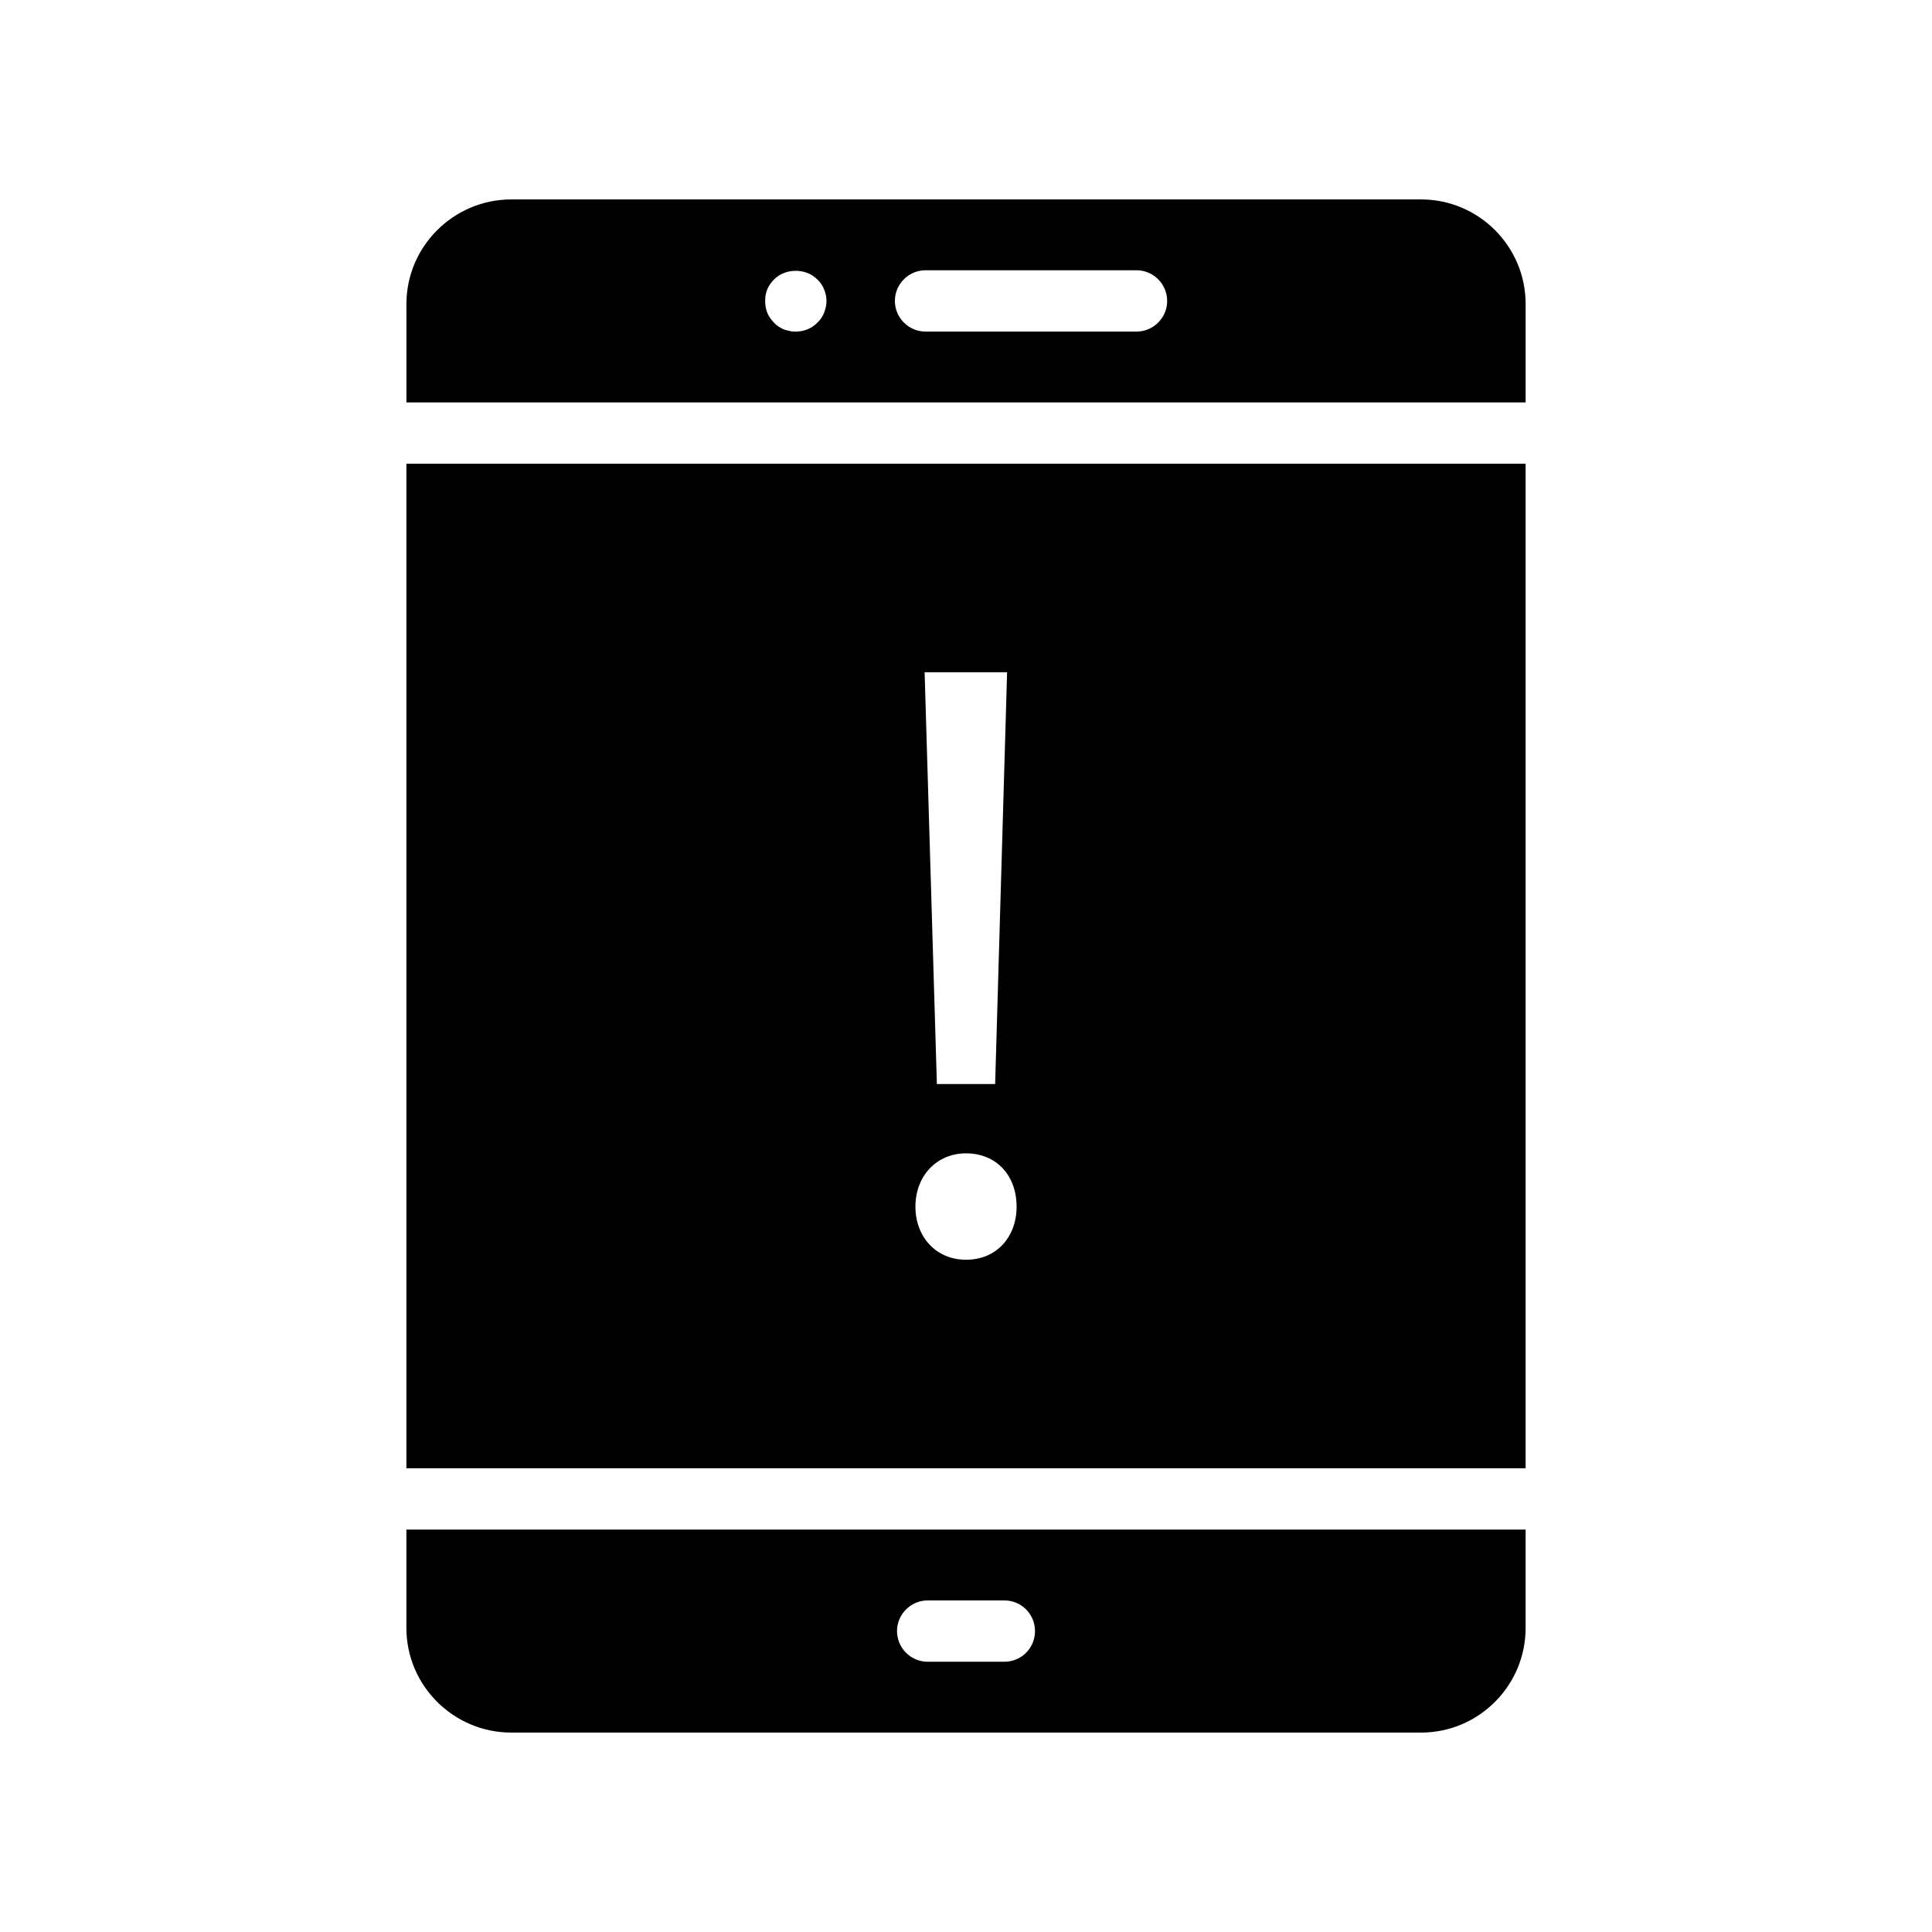
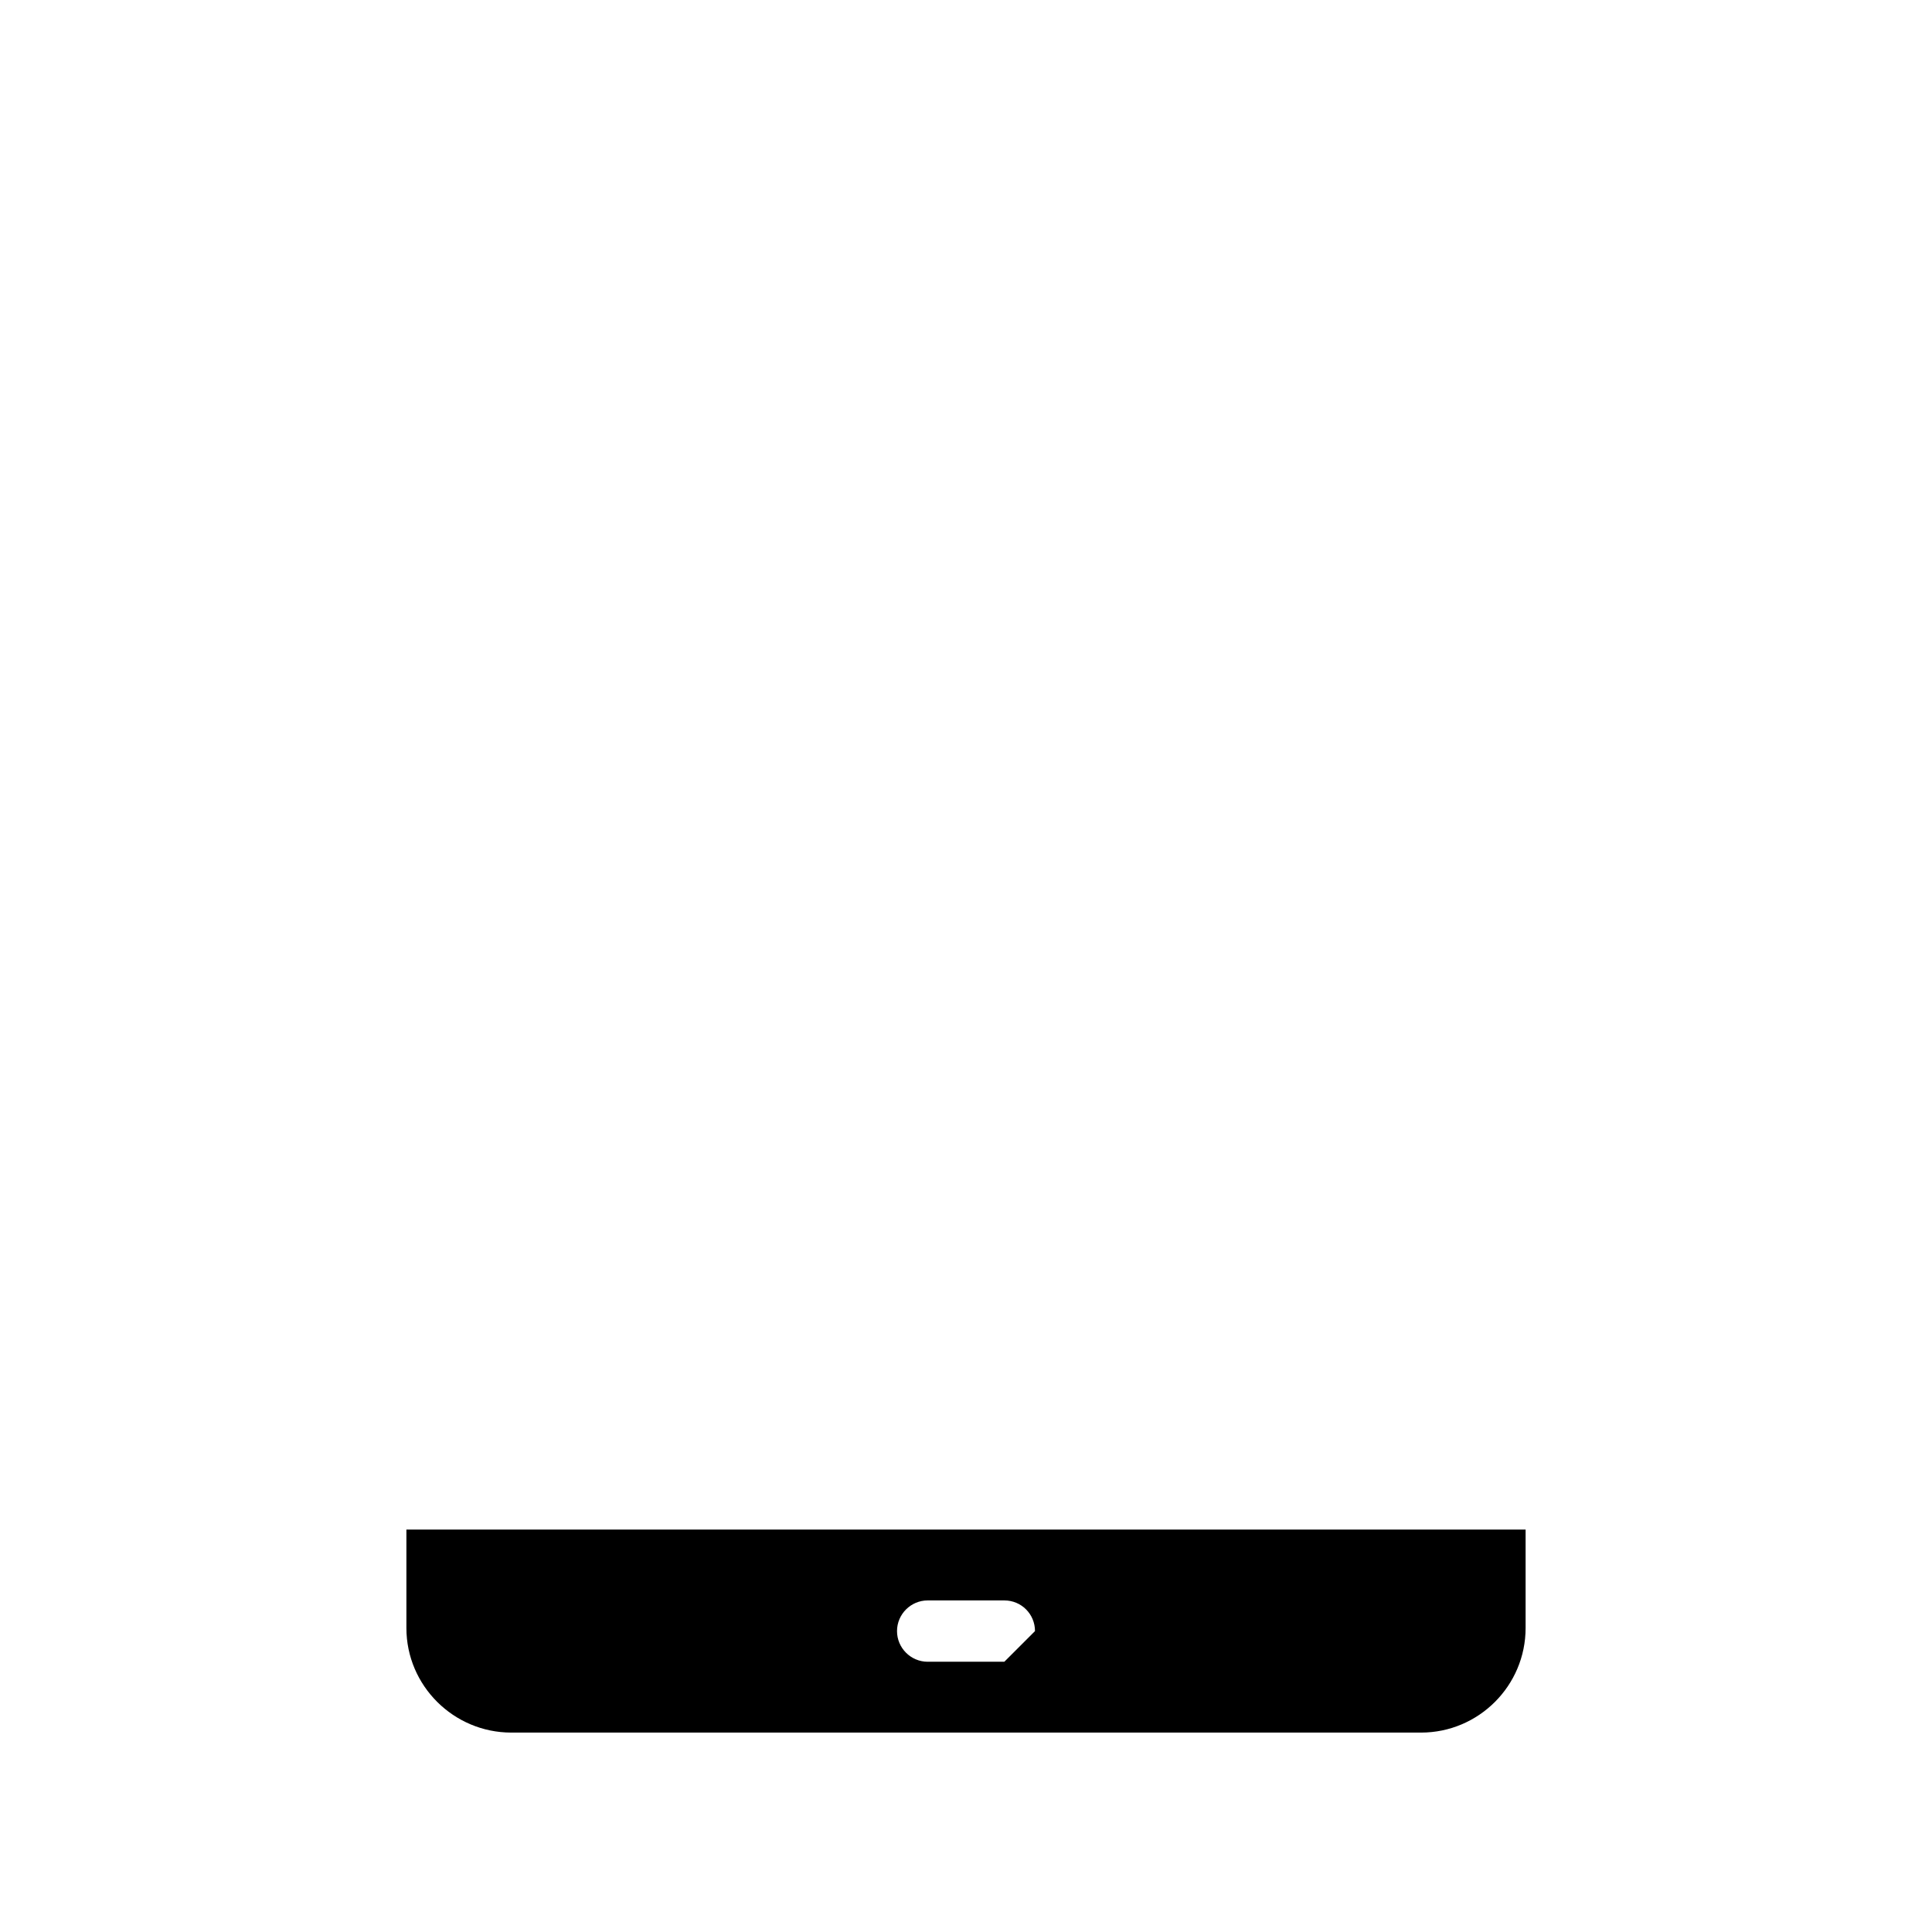
<svg xmlns="http://www.w3.org/2000/svg" fill="#000000" width="800px" height="800px" version="1.1" viewBox="144 144 512 512">
  <g>
-     <path d="m251.7 533.1h296.6v-266.21h-296.6zm159.19-210.95-3.168 109.13h-15.441l-3.25-109.13zm-10.887 127.5c8.125 0 13.406 5.934 13.406 14.141 0 7.961-5.281 14.055-13.406 14.055-7.965 0-13.406-6.094-13.406-14.059-0.004-8.207 5.684-14.137 13.406-14.137z" />
-     <path d="m520.59 196.85h-241.09c-15.277 0-27.793 12.434-27.793 27.711v26.086h296.6v-26.086c0-15.277-12.434-27.711-27.711-27.711zm-158.21 30.066c-0.406 0.977-0.977 1.871-1.789 2.602-1.461 1.543-3.574 2.356-5.688 2.356-0.57 0-1.055 0-1.625-0.164-0.488-0.082-1.055-0.242-1.543-0.406-0.488-0.242-0.977-0.484-1.383-0.73-0.406-0.324-0.895-0.648-1.219-1.055-0.73-0.73-1.383-1.625-1.789-2.602-0.406-1.055-0.57-2.113-0.57-3.168 0-1.055 0.164-2.113 0.57-3.09s1.055-1.867 1.789-2.602c2.926-3.008 8.449-3.09 11.457 0 0.812 0.734 1.383 1.629 1.789 2.606 0.406 0.977 0.648 2.031 0.648 3.09 0.004 1.055-0.242 2.109-0.648 3.164zm82.805 4.957h-55.906c-4.469 0-8.125-3.656-8.125-8.125s3.656-8.125 8.125-8.125h55.906c4.469 0 8.125 3.656 8.125 8.125s-3.656 8.125-8.125 8.125z" />
-     <path d="m251.7 549.36v26.086c0 15.273 12.516 27.707 27.793 27.707h241.1c15.273 0 27.707-12.434 27.707-27.711v-26.086zm158.46 35.02h-20.316c-4.469 0-8.125-3.656-8.125-8.125s3.656-8.125 8.125-8.125h20.316c4.551 0 8.125 3.656 8.125 8.125s-3.574 8.125-8.125 8.125z" />
+     <path d="m251.7 549.36v26.086c0 15.273 12.516 27.707 27.793 27.707h241.1c15.273 0 27.707-12.434 27.707-27.711v-26.086zm158.46 35.02h-20.316c-4.469 0-8.125-3.656-8.125-8.125s3.656-8.125 8.125-8.125h20.316c4.551 0 8.125 3.656 8.125 8.125z" />
  </g>
</svg>